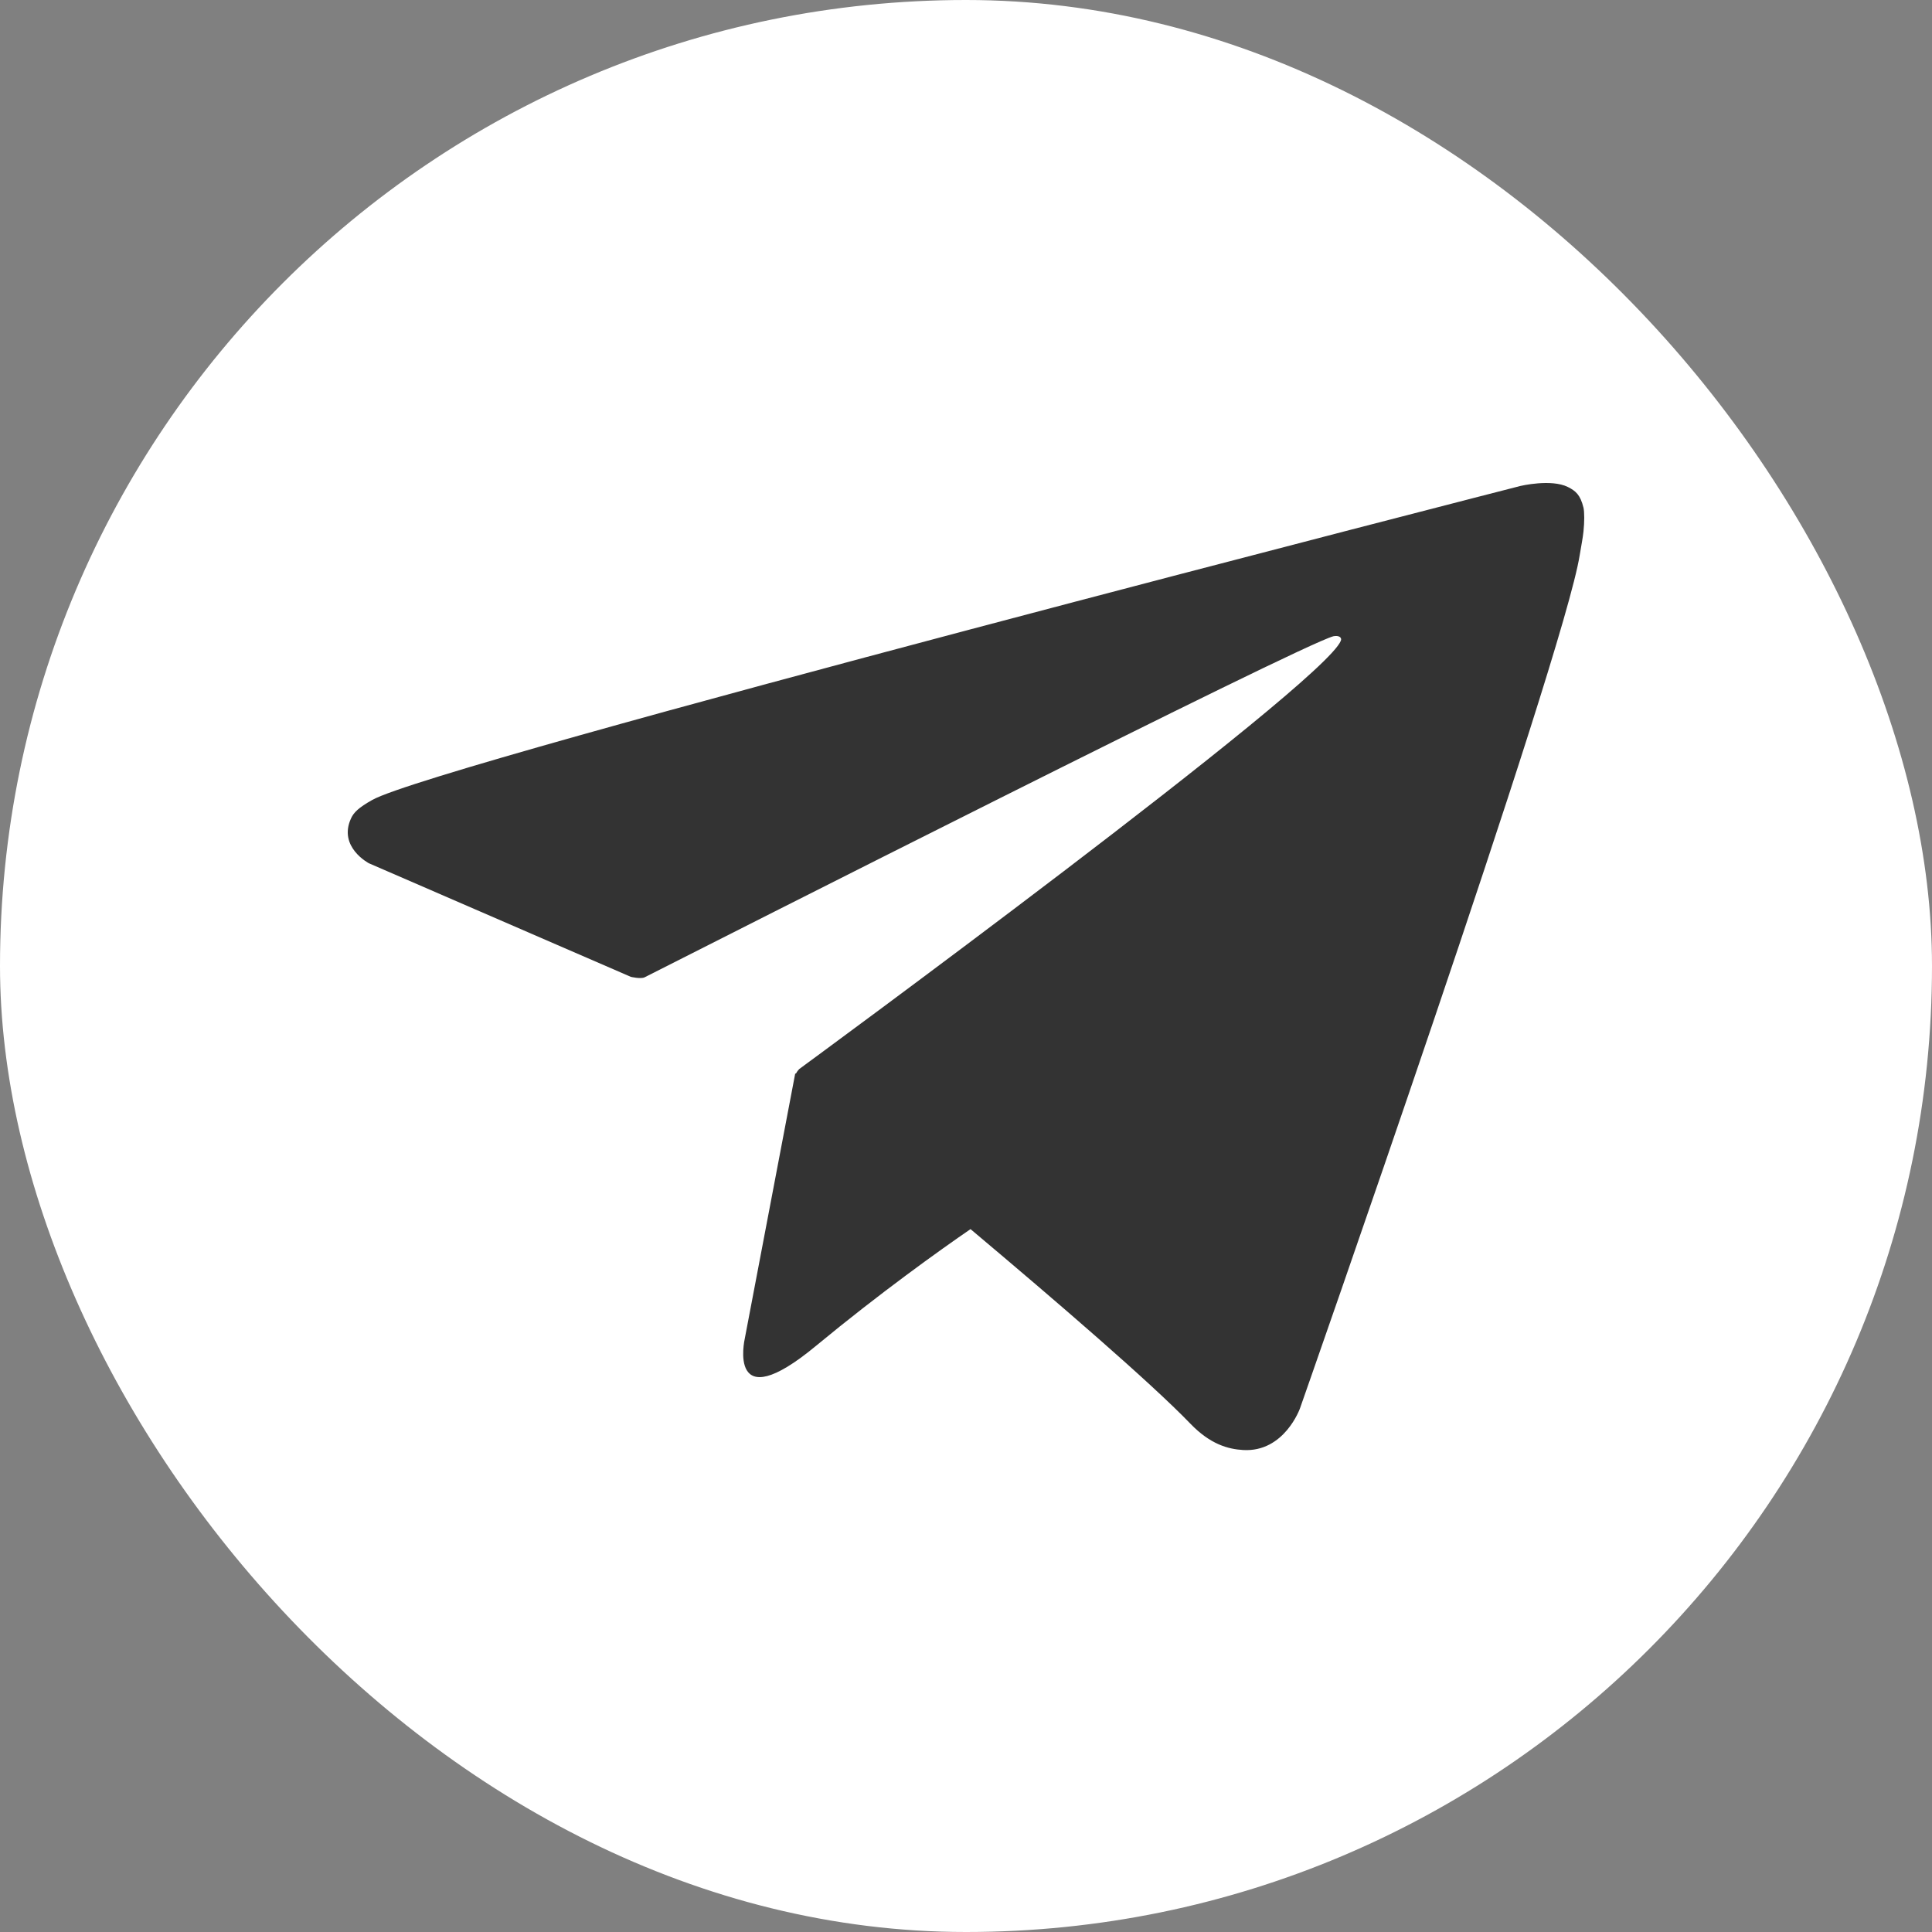
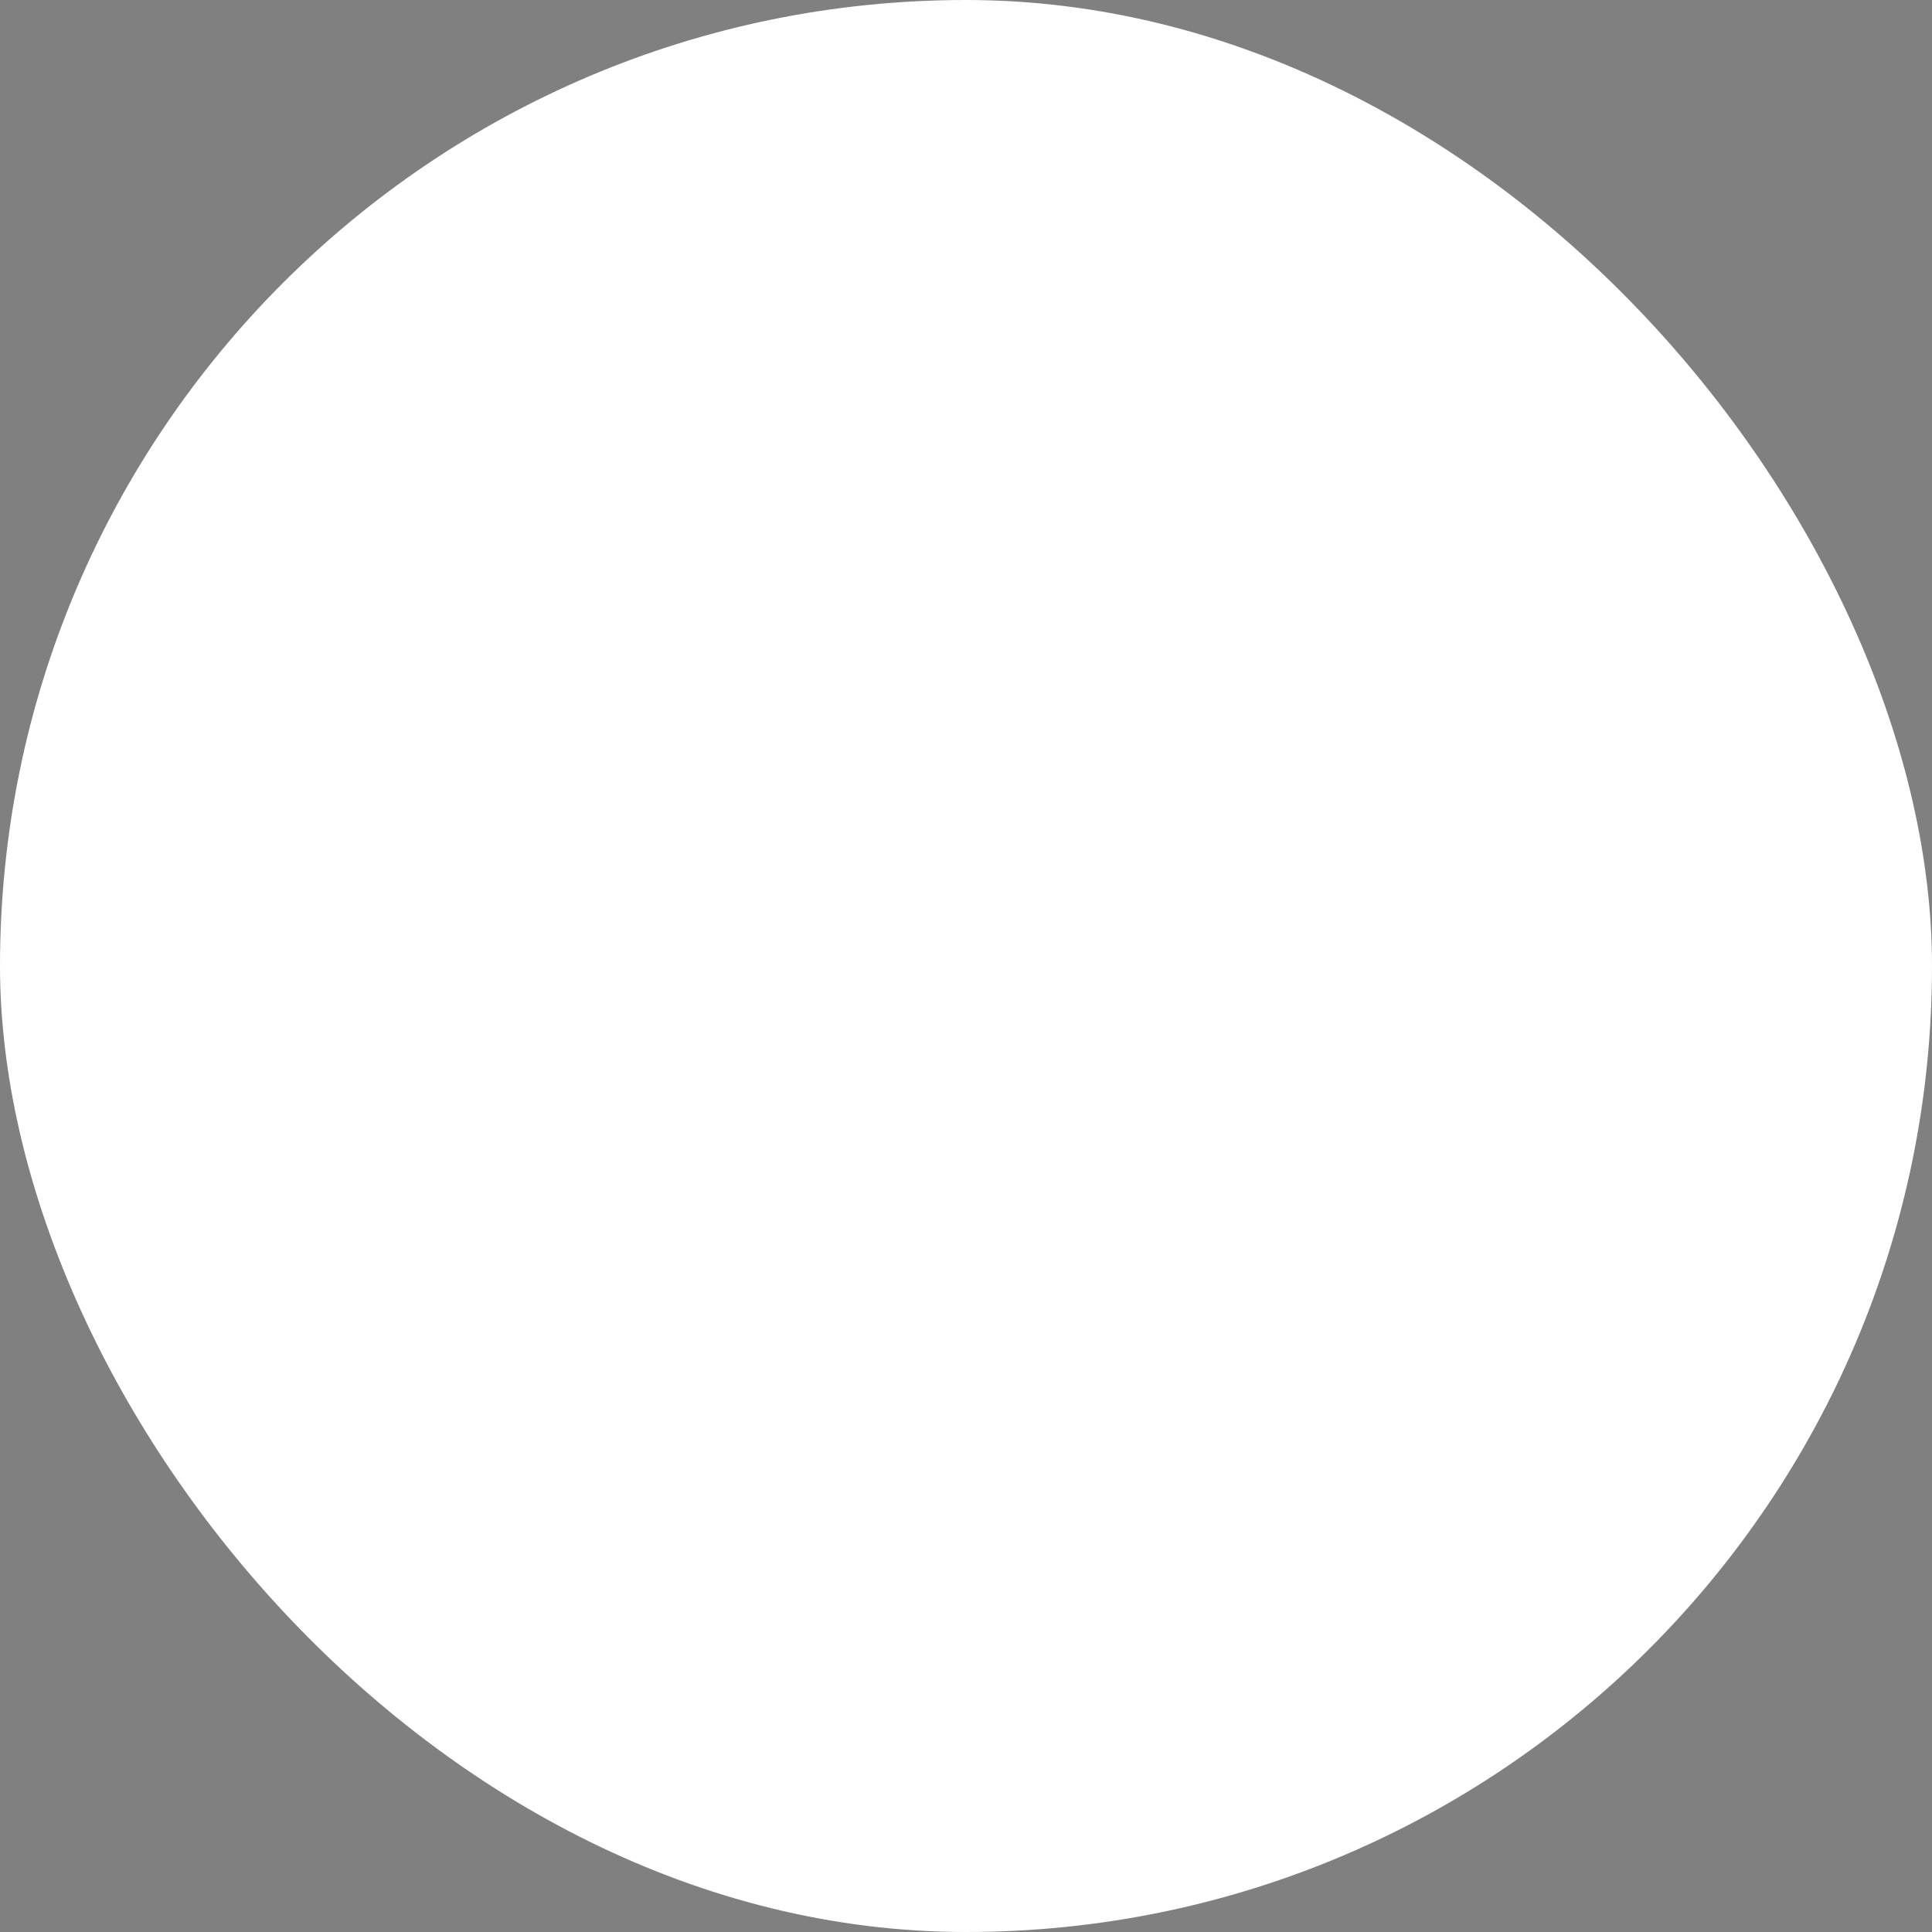
<svg xmlns="http://www.w3.org/2000/svg" width="100" height="100" viewBox="0 0 100 100" fill="none">
  <rect x="0" y="0" width="100" height="100" fill="#808080" stroke="none" />
  <rect width="100" height="100" rx="50" fill="white" />
-   <path d="M81.96 26.276C81.798 25.607 81.552 25.407 81.152 25.206C80.282 24.776 78.697 25.153 78.697 25.153C78.697 25.153 22.579 39.534 19.27 41.404C18.555 41.804 18.308 42.058 18.17 42.358C17.485 43.843 19.093 44.682 19.093 44.682L32.651 50.561C32.651 50.561 33.167 50.684 33.367 50.584C36.737 48.876 67.293 33.386 69.017 32.932C69.286 32.878 69.471 32.986 69.402 33.163C68.517 35.433 41.37 55.332 41.37 55.332C41.37 55.332 41.262 55.439 41.193 55.578L41.162 55.555L38.546 69.305C38.546 69.305 37.599 73.507 42.247 69.652C45.532 66.935 48.664 64.696 50.234 63.619C54.728 67.397 59.56 71.56 61.615 73.691C62.646 74.761 63.569 75.007 64.346 75.053C66.478 75.177 67.286 72.899 67.286 72.899C67.286 72.899 80.936 34.025 81.767 28.723C81.852 28.208 81.921 27.877 81.96 27.515C82.013 27.015 82.013 26.515 81.96 26.268V26.276Z" fill="#333333" />
</svg>